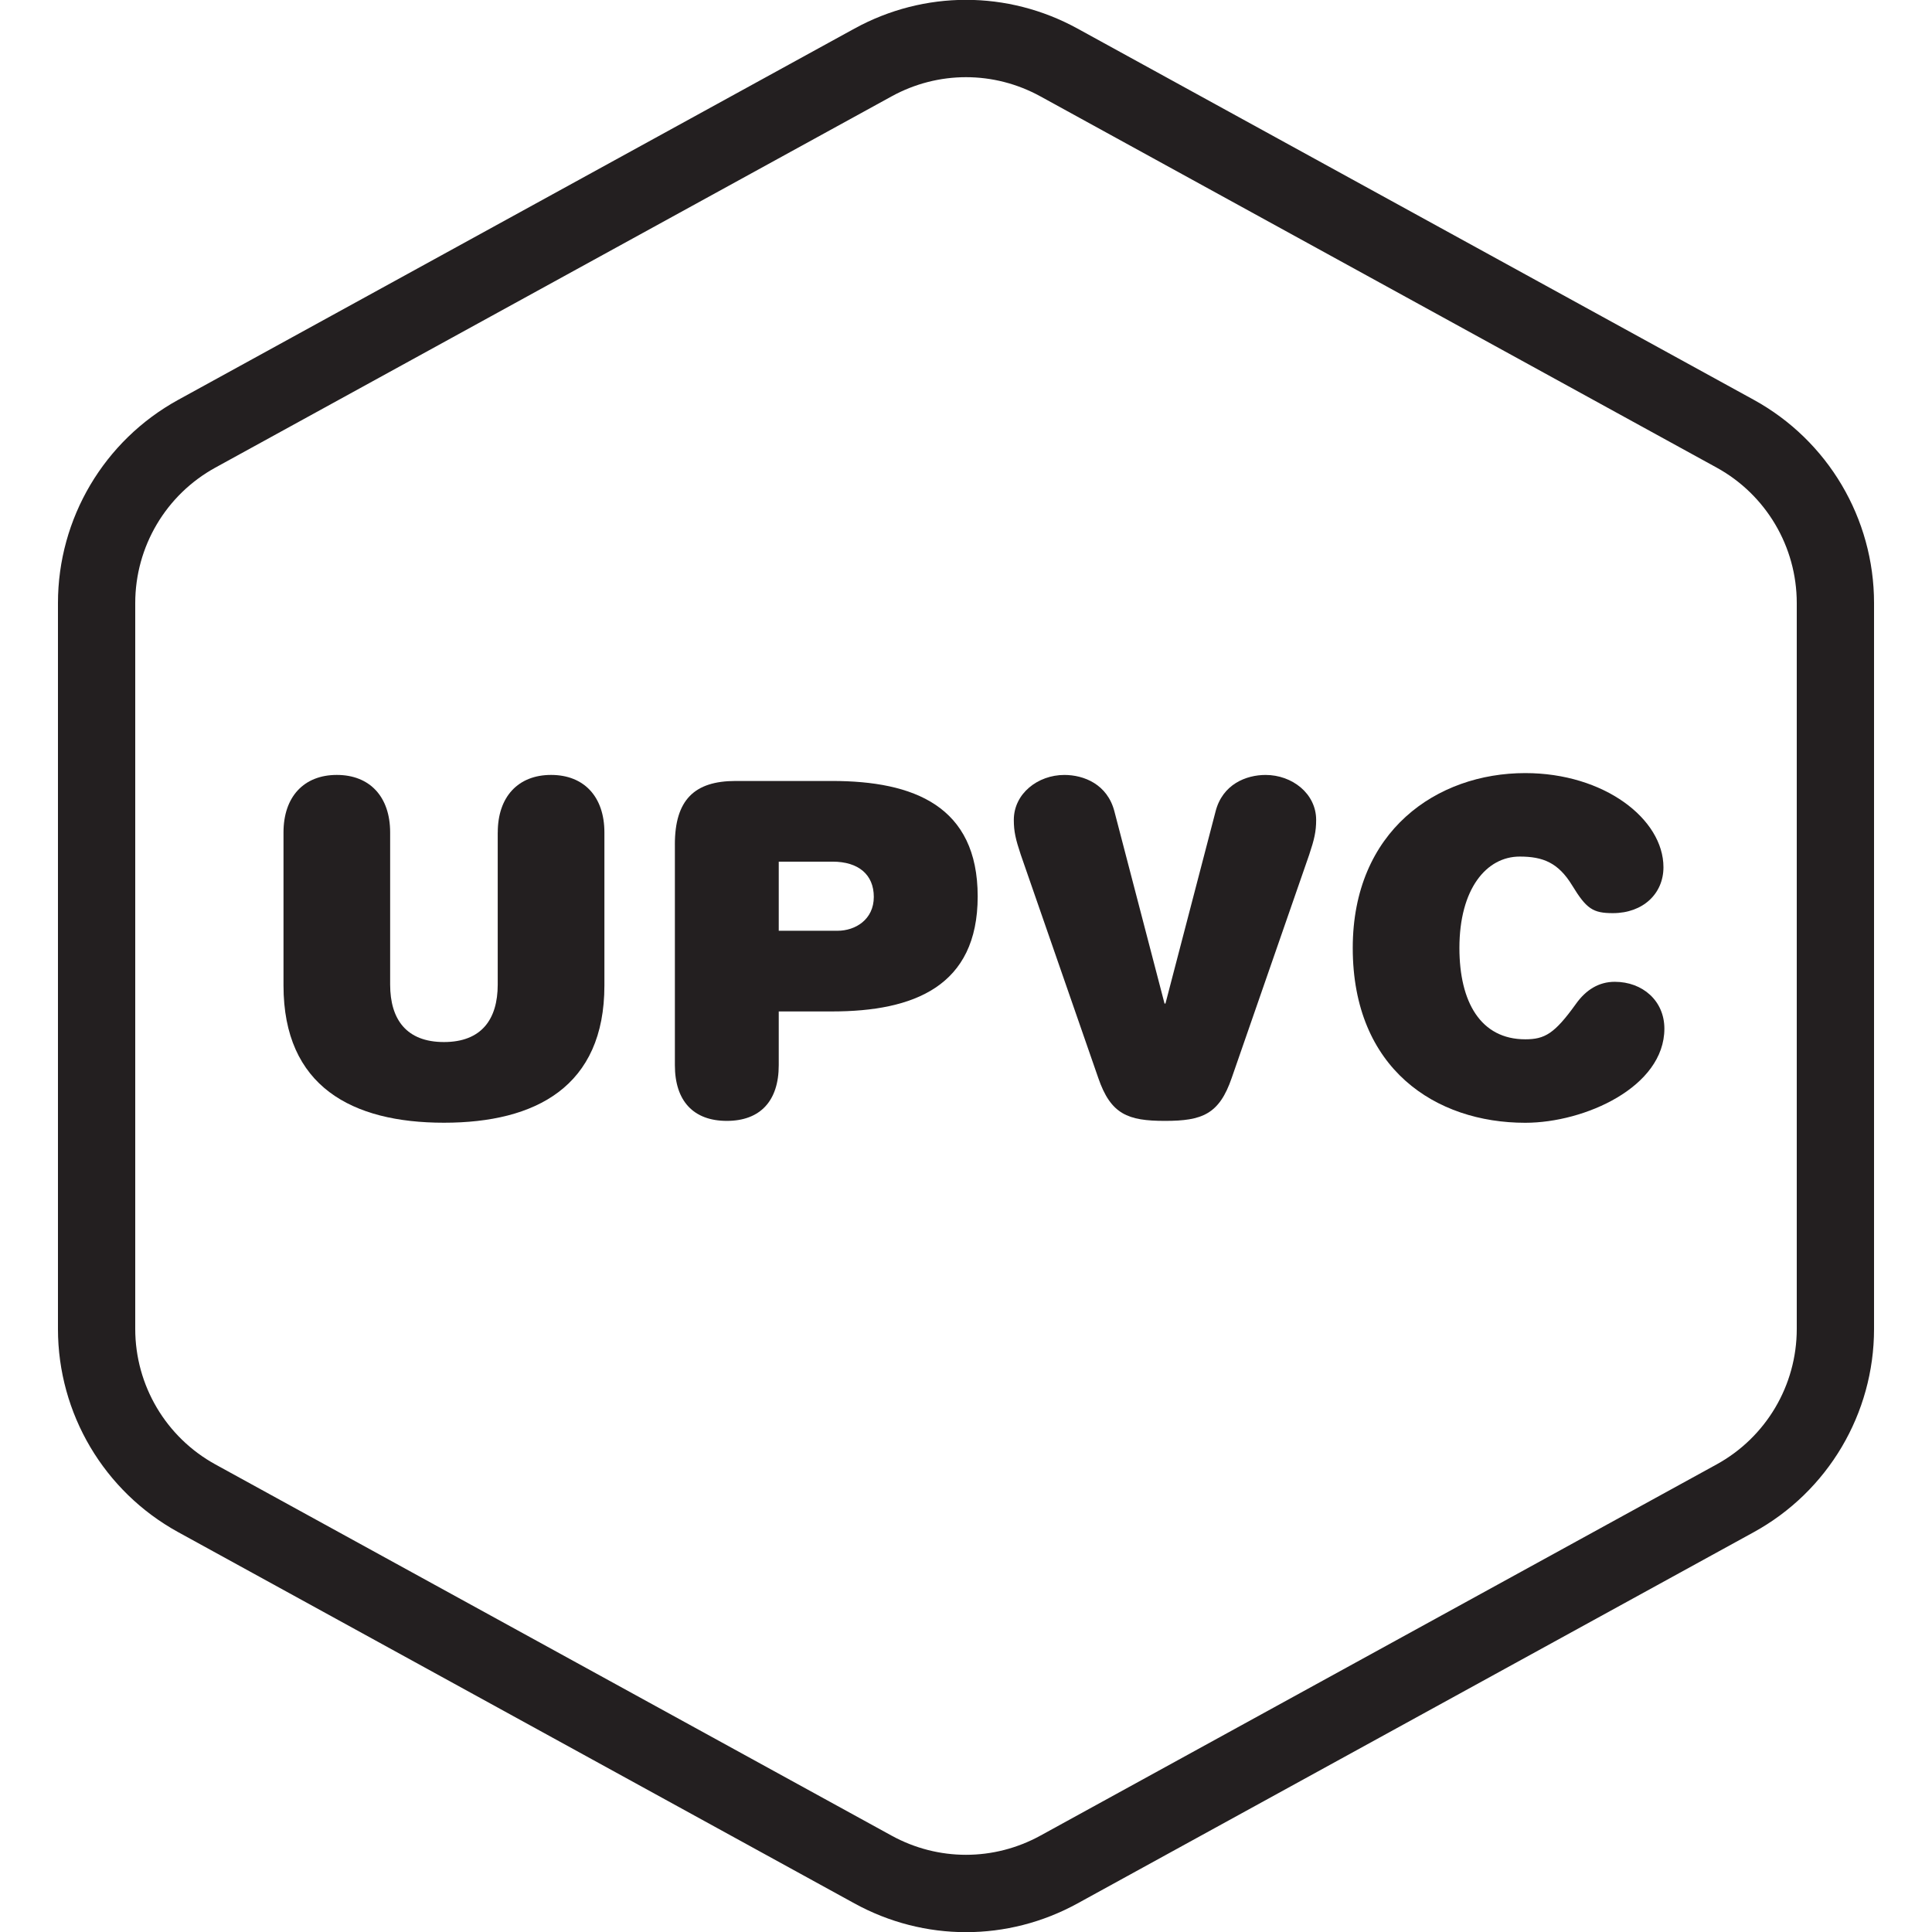
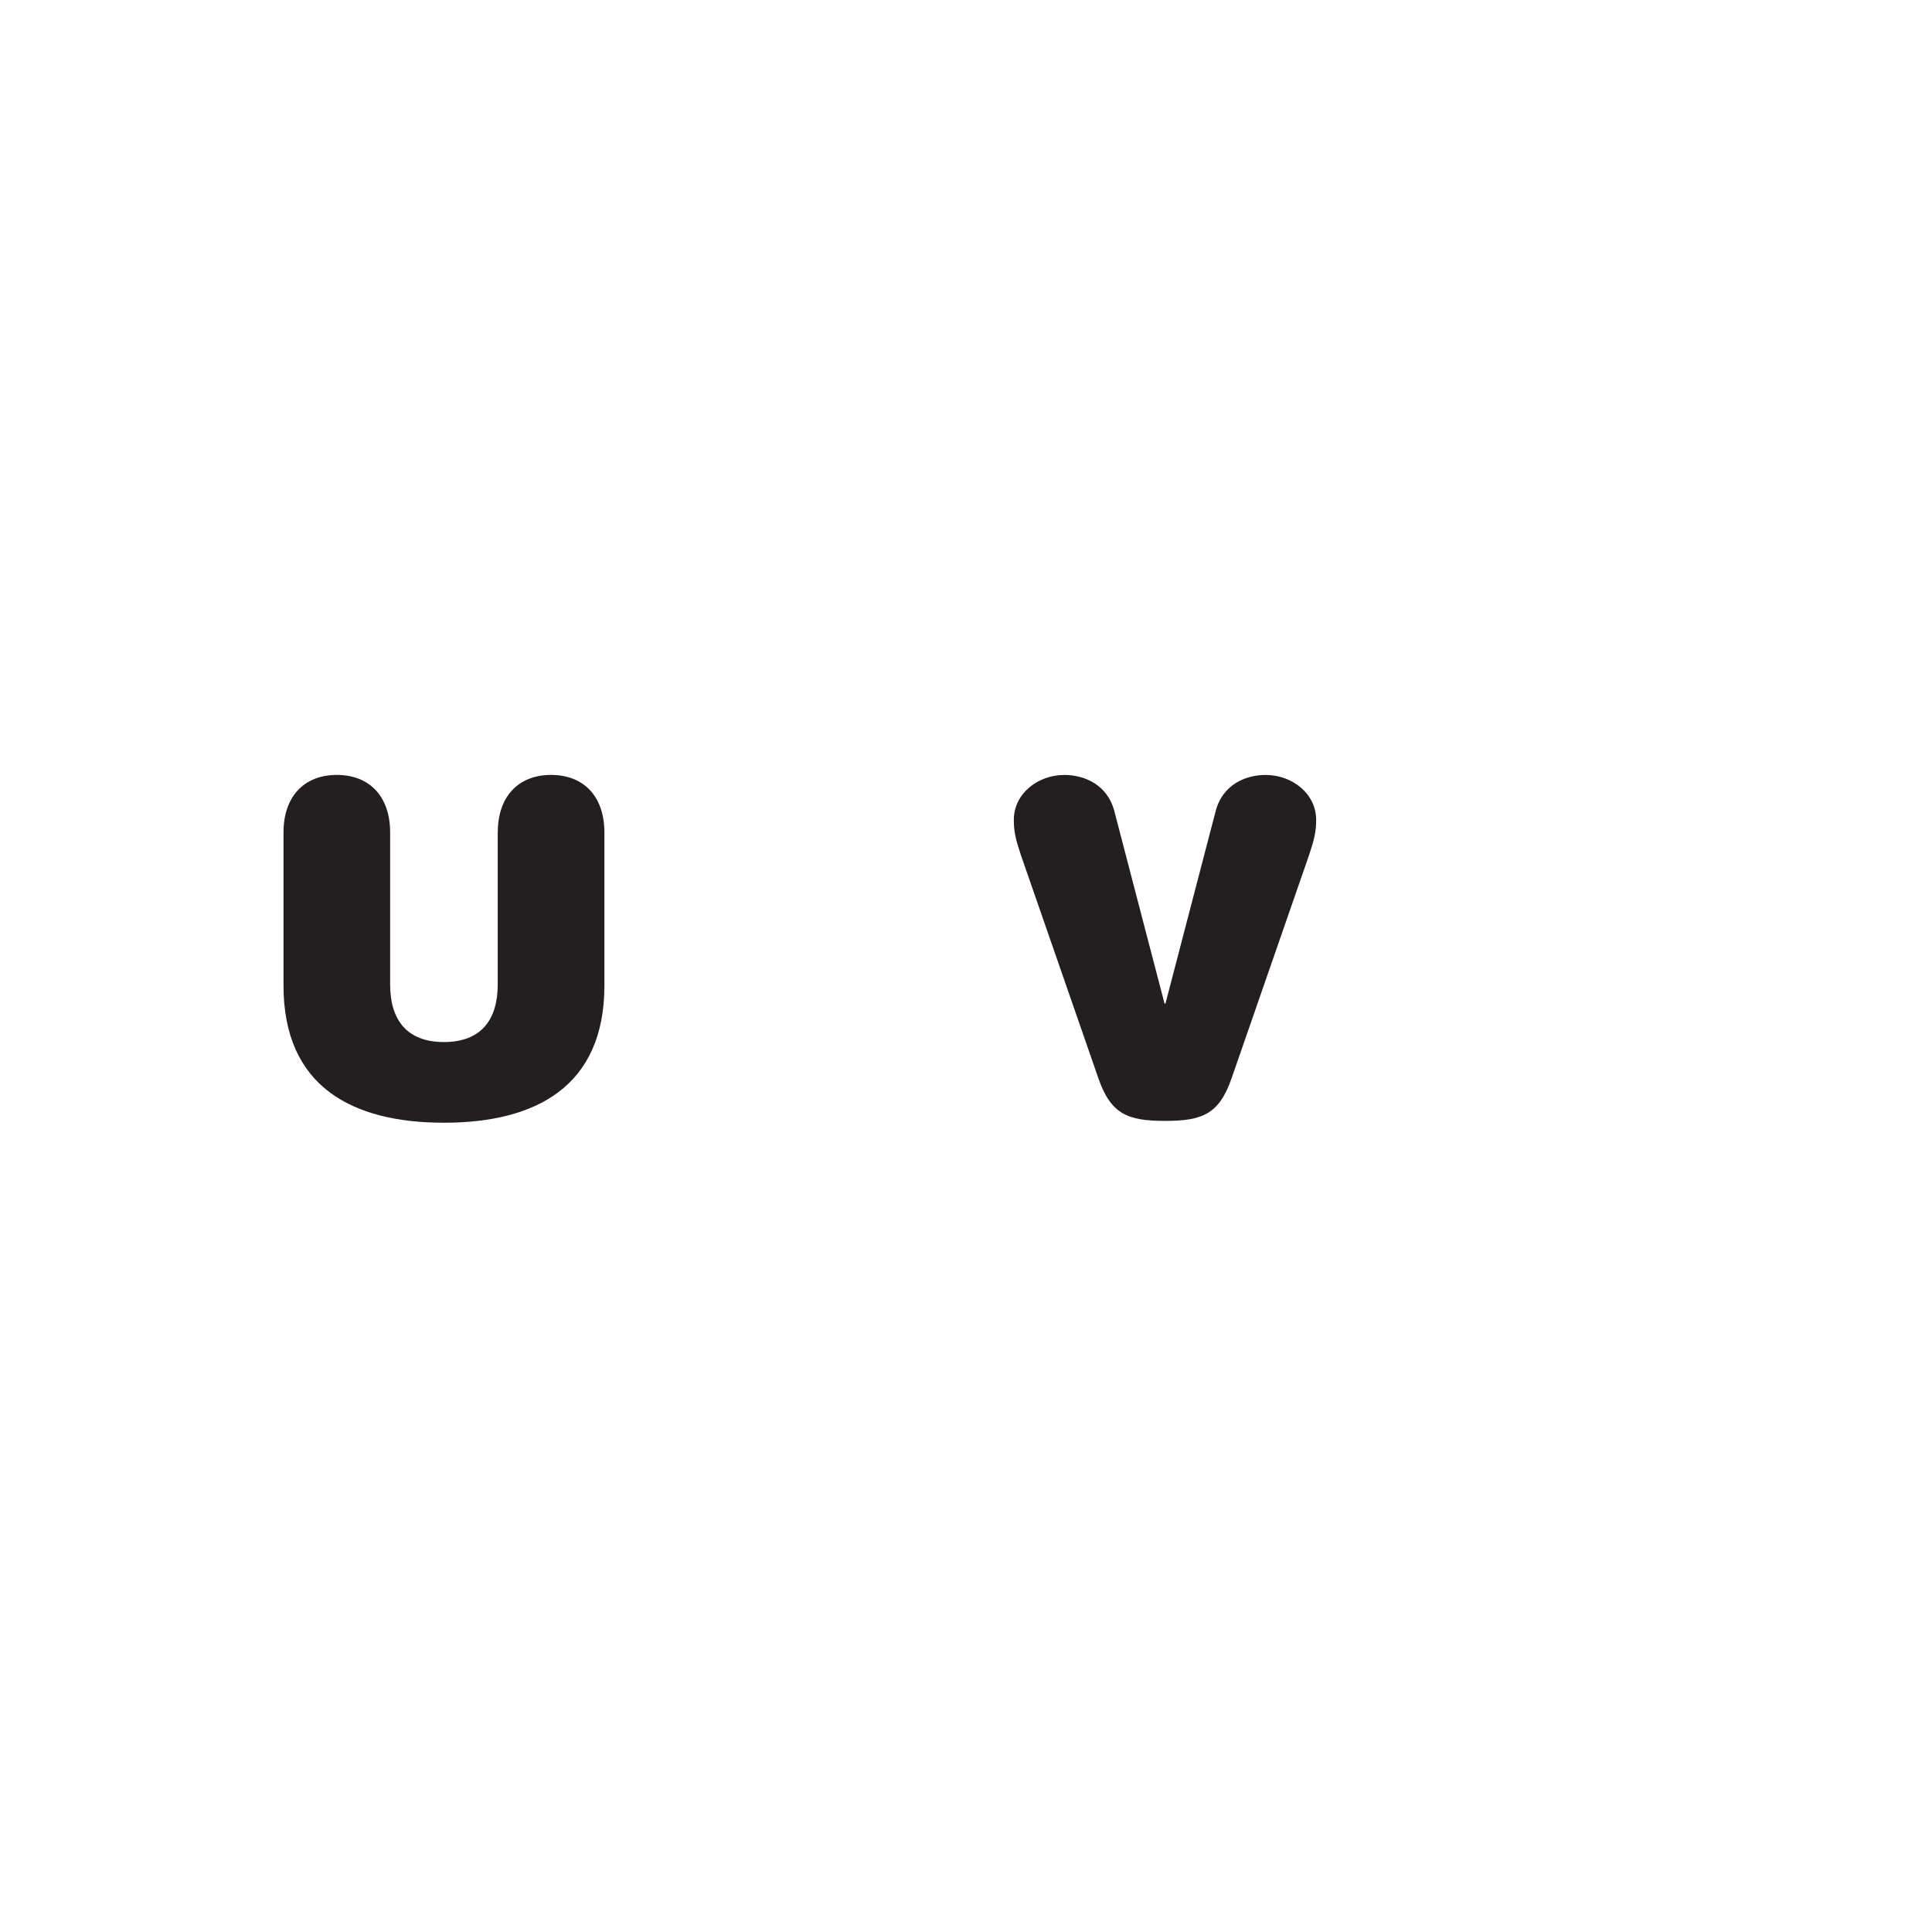
<svg xmlns="http://www.w3.org/2000/svg" version="1.1" id="Layer_1" x="0px" y="0px" viewBox="0 0 100 100" enable-background="new 0 0 100 100" xml:space="preserve">
  <g>
-     <path fill="#231F20" d="M90.775,20.694L55.774,1.48c-3.615-1.984-7.932-1.984-11.549,0l-35,19.215C5.385,22.803,3,26.834,3,31.214   v37.572c0,4.381,2.385,8.411,6.225,10.519l35,19.214c1.808,0.993,3.792,1.489,5.775,1.489c1.983,0,3.967-0.496,5.775-1.489   l34.999-19.214C94.614,77.197,97,73.167,97,68.786V31.214C97,26.834,94.614,22.803,90.775,20.694z M93,68.786   c0,2.921-1.59,5.608-4.151,7.013l-35,19.214c-2.41,1.322-5.289,1.322-7.699,0l-35-19.214C8.59,74.393,7,71.707,7,68.786V31.214   c0-2.92,1.59-5.607,4.149-7.012l35-19.214C47.355,4.326,48.678,3.995,50,3.995s2.645,0.331,3.85,0.992l35,19.214   c2.56,1.406,4.15,4.093,4.15,7.013V68.786z" />
    <path fill="#231F20" d="M28.524,40.11c-1.704,0-2.76,1.129-2.76,2.977h-0.002v7.873c0,1.8-0.84,2.976-2.784,2.976   c-1.944,0-2.784-1.176-2.784-2.976v-7.873c0-1.849-1.056-2.977-2.76-2.977c-1.704,0-2.76,1.129-2.76,2.977v7.921   c0,5.232,3.552,7.104,8.305,7.104s8.305-1.872,8.305-7.104v-7.921C31.284,41.238,30.228,40.11,28.524,40.11z" />
-     <path fill="#231F20" d="M43.068,40.423h-4.993c-2.136,0-3.144,0.984-3.144,3.288h0.001v11.425c0,1.849,0.96,2.881,2.688,2.881   c1.728,0,2.688-1.032,2.688-2.881v-2.784h2.76c4.225,0,7.537-1.296,7.537-5.953C50.605,41.719,47.292,40.423,43.068,40.423z    M43.356,48.176h-3.048v-3.577h2.784c1.344,0,2.136,0.672,2.136,1.825C45.228,47.6,44.268,48.176,43.356,48.176z" />
    <path fill="#231F20" d="M65.508,40.111c-1.008,0-2.233,0.48-2.592,1.896l-2.592,9.937h-0.048l-2.592-9.937   c-0.361-1.416-1.584-1.896-2.593-1.896c-1.368,0-2.616,0.961-2.616,2.329c0,0.6,0.096,1.008,0.36,1.8l4.008,11.545   c0.648,1.895,1.536,2.232,3.457,2.232c1.92,0,2.808-0.336,3.456-2.232l4.008-11.545c0.264-0.792,0.36-1.2,0.36-1.8   C68.124,41.071,66.876,40.111,65.508,40.111z" />
-     <path fill="#231F20" d="M83.58,50.818c-0.817,0-1.489,0.408-2.016,1.152c-1.104,1.536-1.608,1.824-2.617,1.824   c-2.304,0-3.408-1.92-3.408-4.729c0-3.048,1.392-4.729,3.121-4.729c1.199,0,1.992,0.312,2.712,1.488   c0.744,1.223,1.08,1.44,2.112,1.44c1.559,0,2.616-1.008,2.616-2.376c0-2.497-3.072-4.873-7.153-4.873c-4.584,0-8.928,3-8.929,9.051   c0,6.265,4.297,9.049,8.929,9.049c3.072,0,7.201-1.849,7.201-4.873C86.148,51.802,85.02,50.818,83.58,50.818z" />
  </g>
</svg>